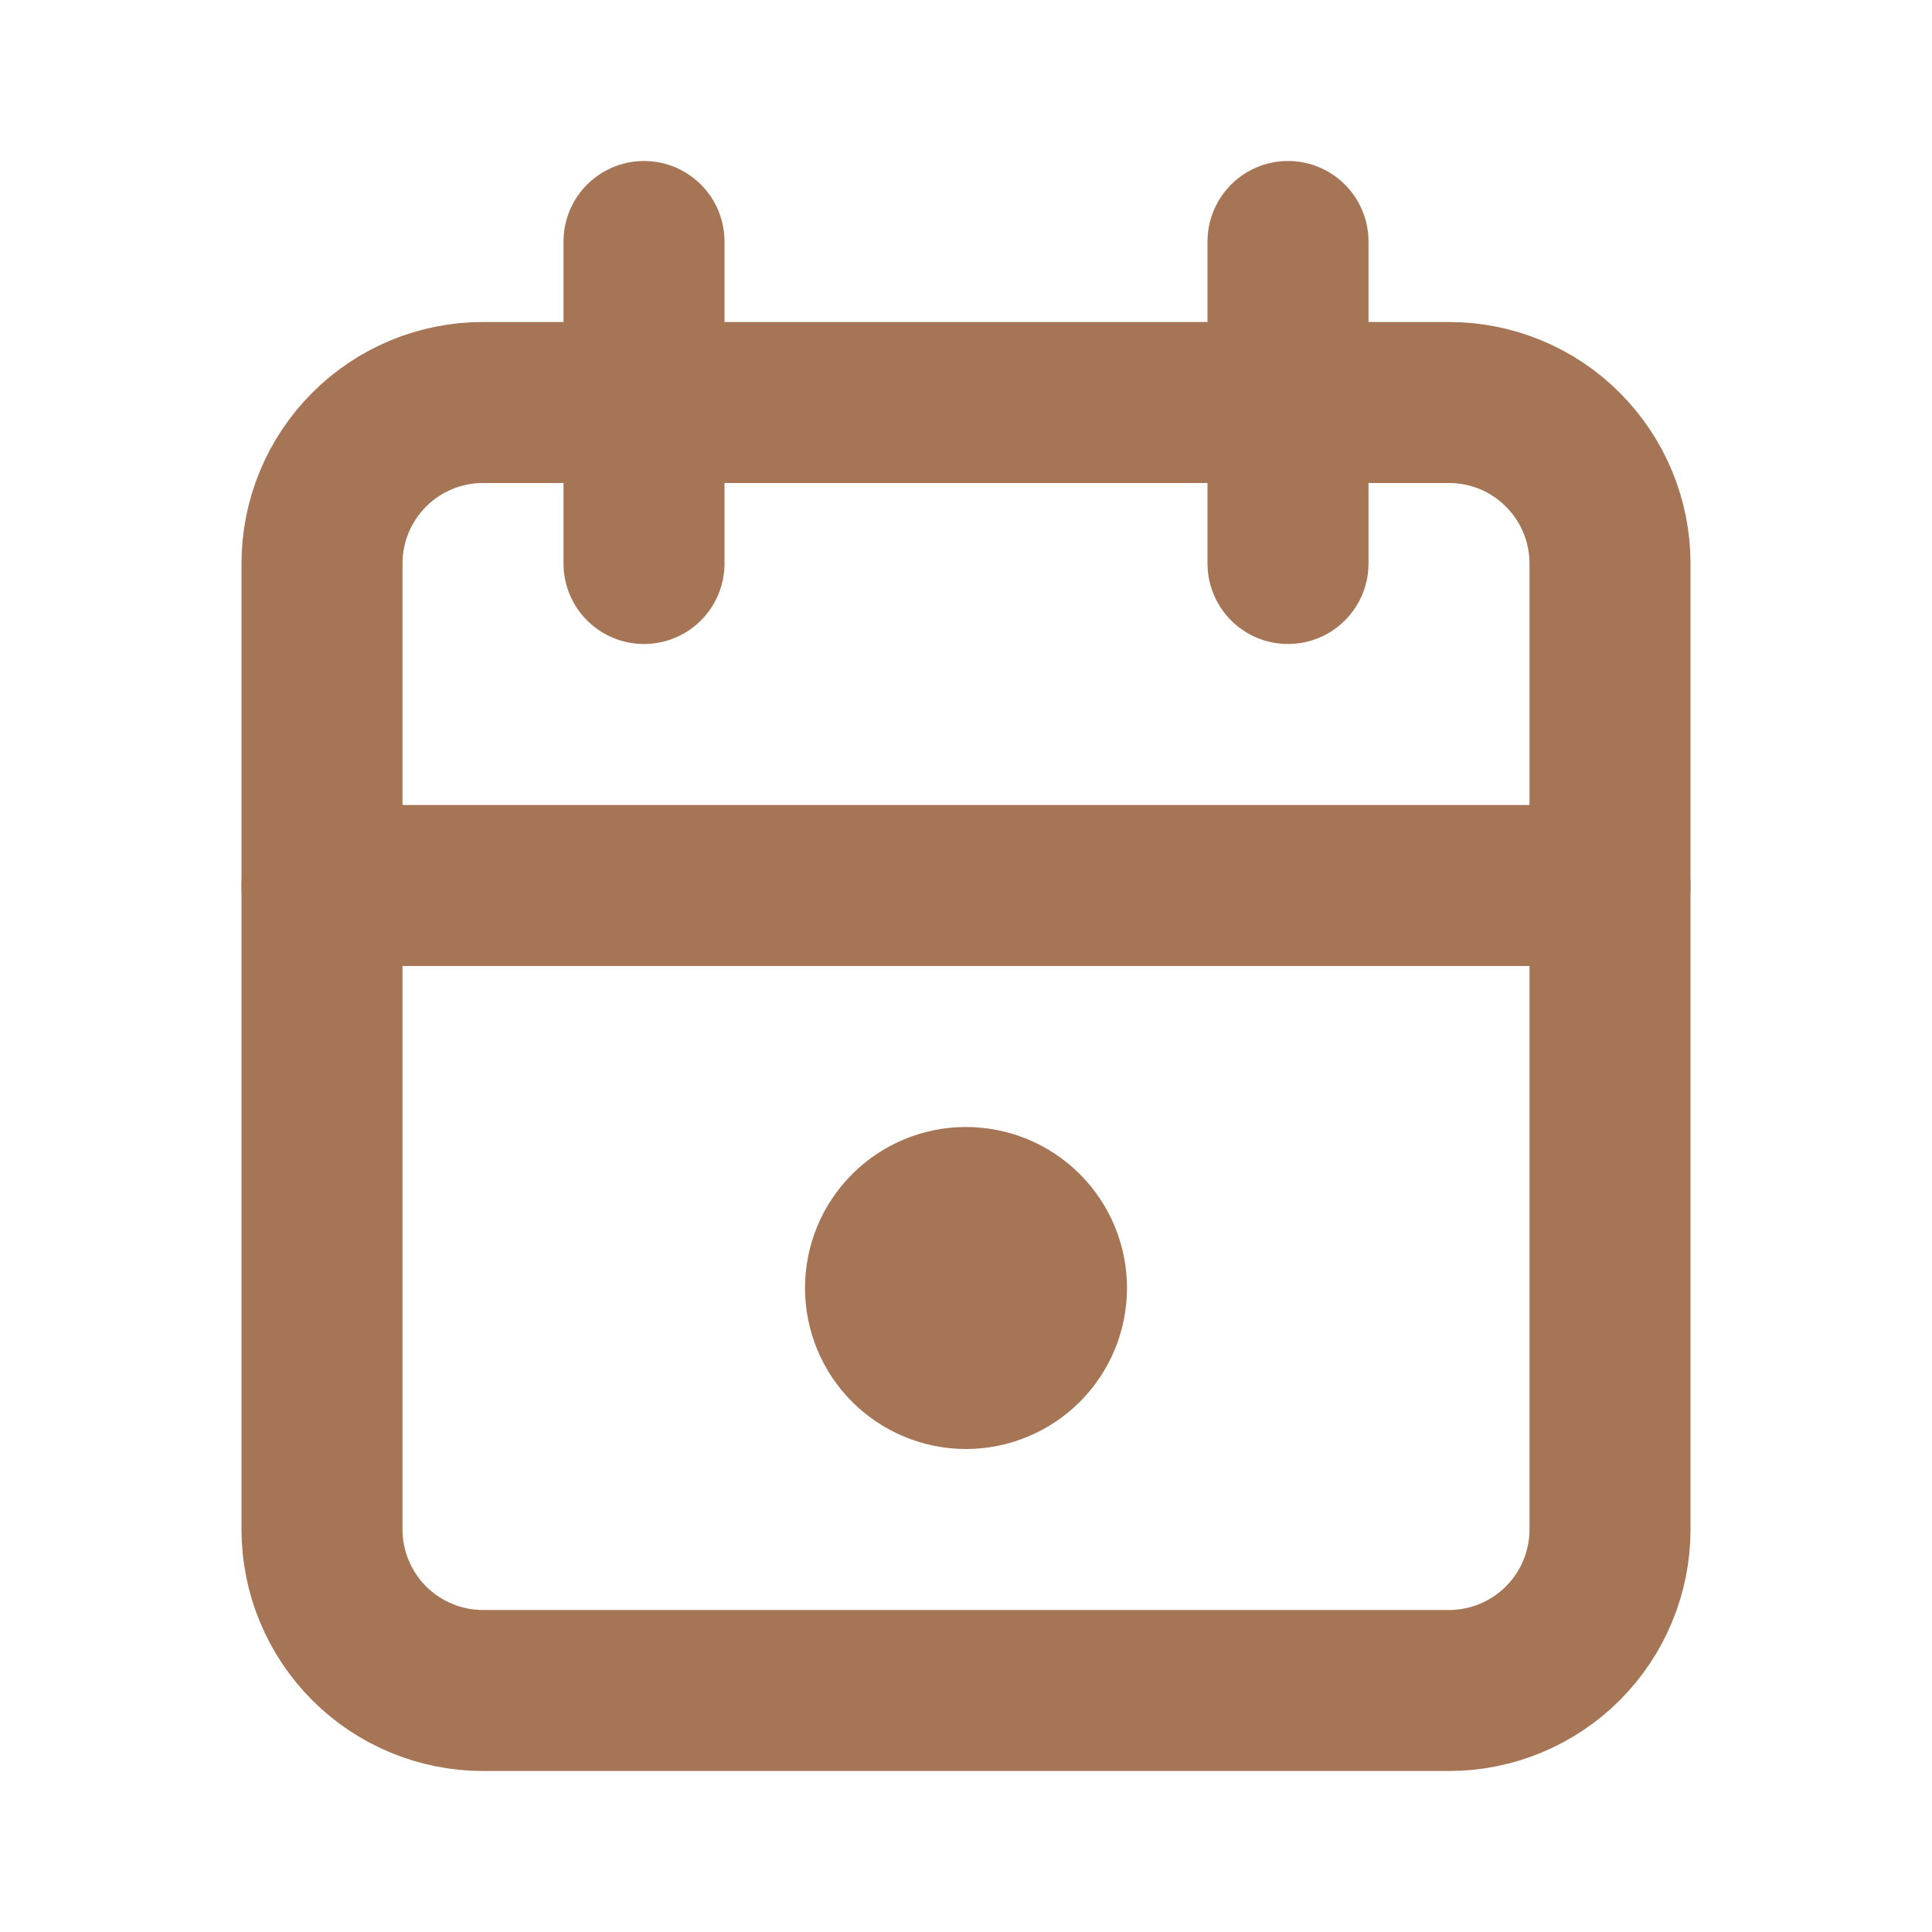
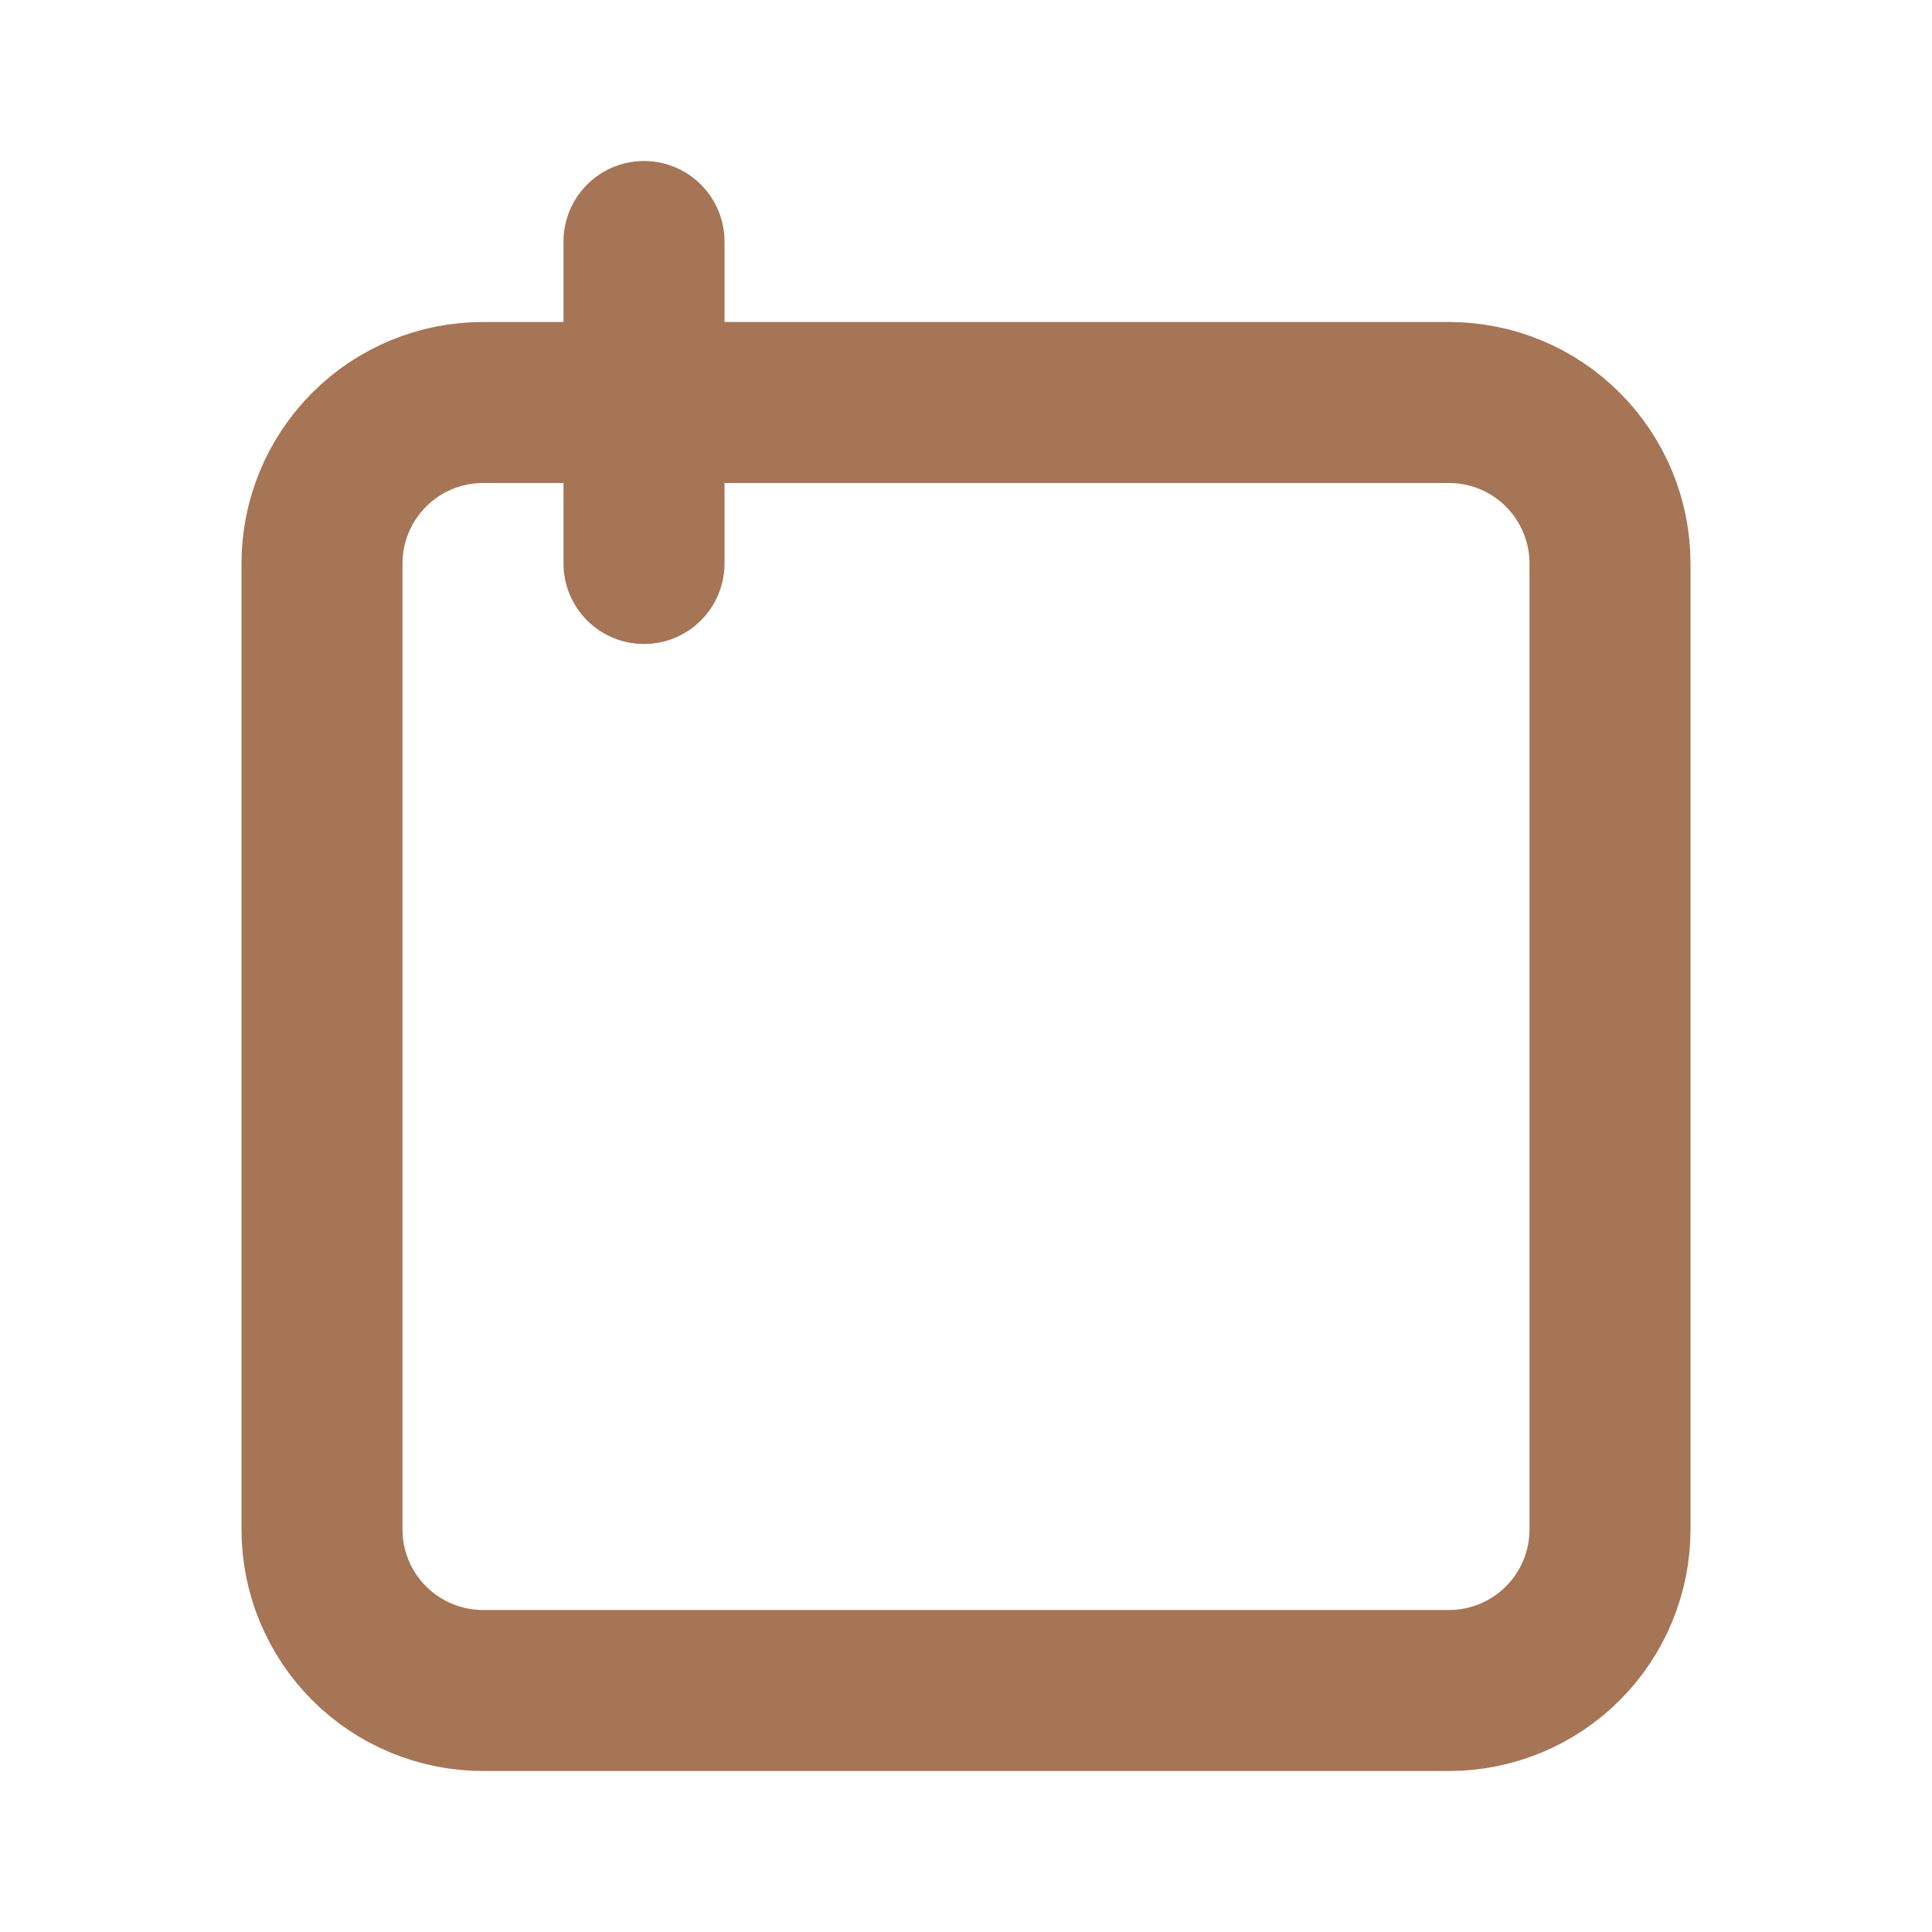
<svg xmlns="http://www.w3.org/2000/svg" width="24" height="24" viewBox="0 0 24 24" fill="none">
  <g clip-path="url(#clip0_1395_10002)">
    <path d="M4 7C4 6.469 4.211 5.961 4.586 5.586C4.961 5.21 5.47 5 6 5H18C18.53 5 19.039 5.21 19.414 5.586C19.789 5.961 20 6.469 20 7V19C20 19.53 19.789 20.039 19.414 20.414C19.039 20.789 18.53 21 18 21H6C5.47 21 4.961 20.789 4.586 20.414C4.211 20.039 4 19.53 4 19V7Z" stroke="#A67556" stroke-width="2" stroke-linecap="round" stroke-linejoin="round" />
-     <path d="M16 3V7" stroke="#A67556" stroke-width="2" stroke-linecap="round" stroke-linejoin="round" />
    <path d="M8 3V7" stroke="#A67556" stroke-width="2" stroke-linecap="round" stroke-linejoin="round" />
-     <path d="M4 11H20" stroke="#A67556" stroke-width="2" stroke-linecap="round" stroke-linejoin="round" />
-     <path d="M11 16C11 16.265 11.105 16.519 11.293 16.707C11.48 16.894 11.735 17 12 17C12.265 17 12.52 16.894 12.707 16.707C12.895 16.519 13 16.265 13 16C13 15.735 12.895 15.48 12.707 15.293C12.52 15.105 12.265 15 12 15C11.735 15 11.48 15.105 11.293 15.293C11.105 15.48 11 15.735 11 16Z" stroke="#A67556" stroke-width="2" stroke-linecap="round" stroke-linejoin="round" />
  </g>
  <defs>
    <clipPath id="clip0_1395_10002">
      <rect width="24" height="24" fill="white" transform="translate(0 -0)" />
    </clipPath>
  </defs>
</svg>